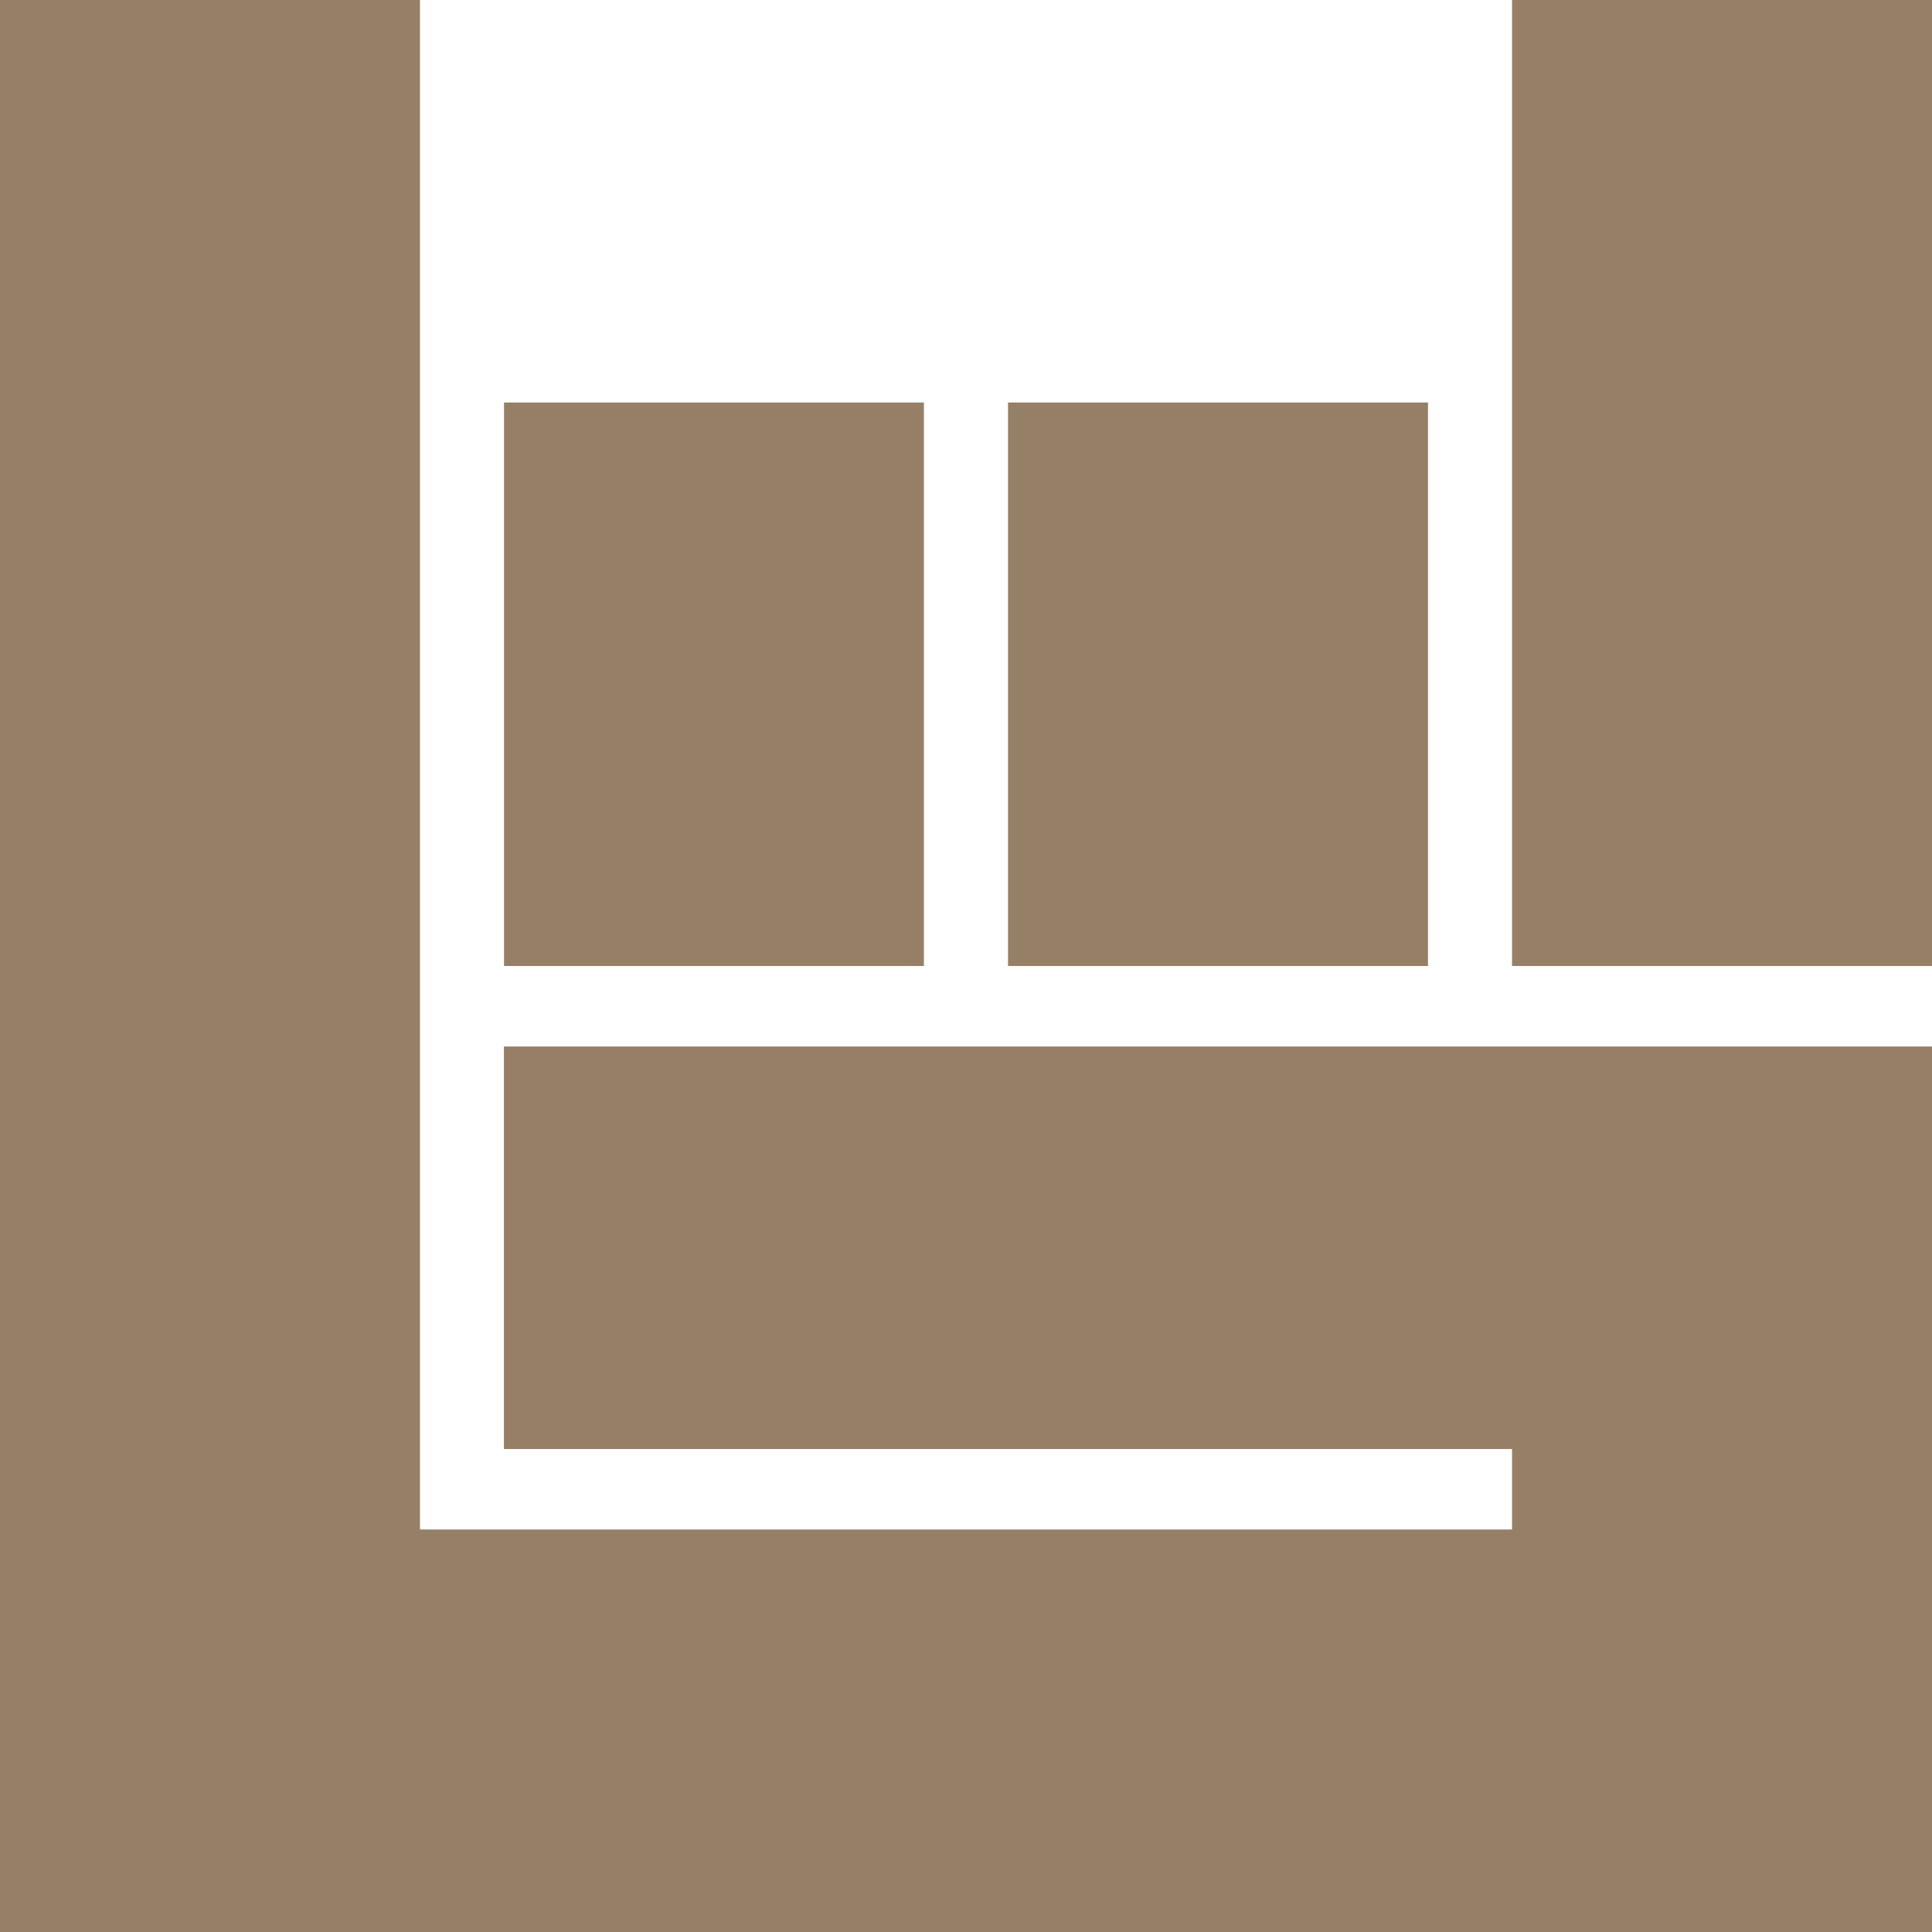
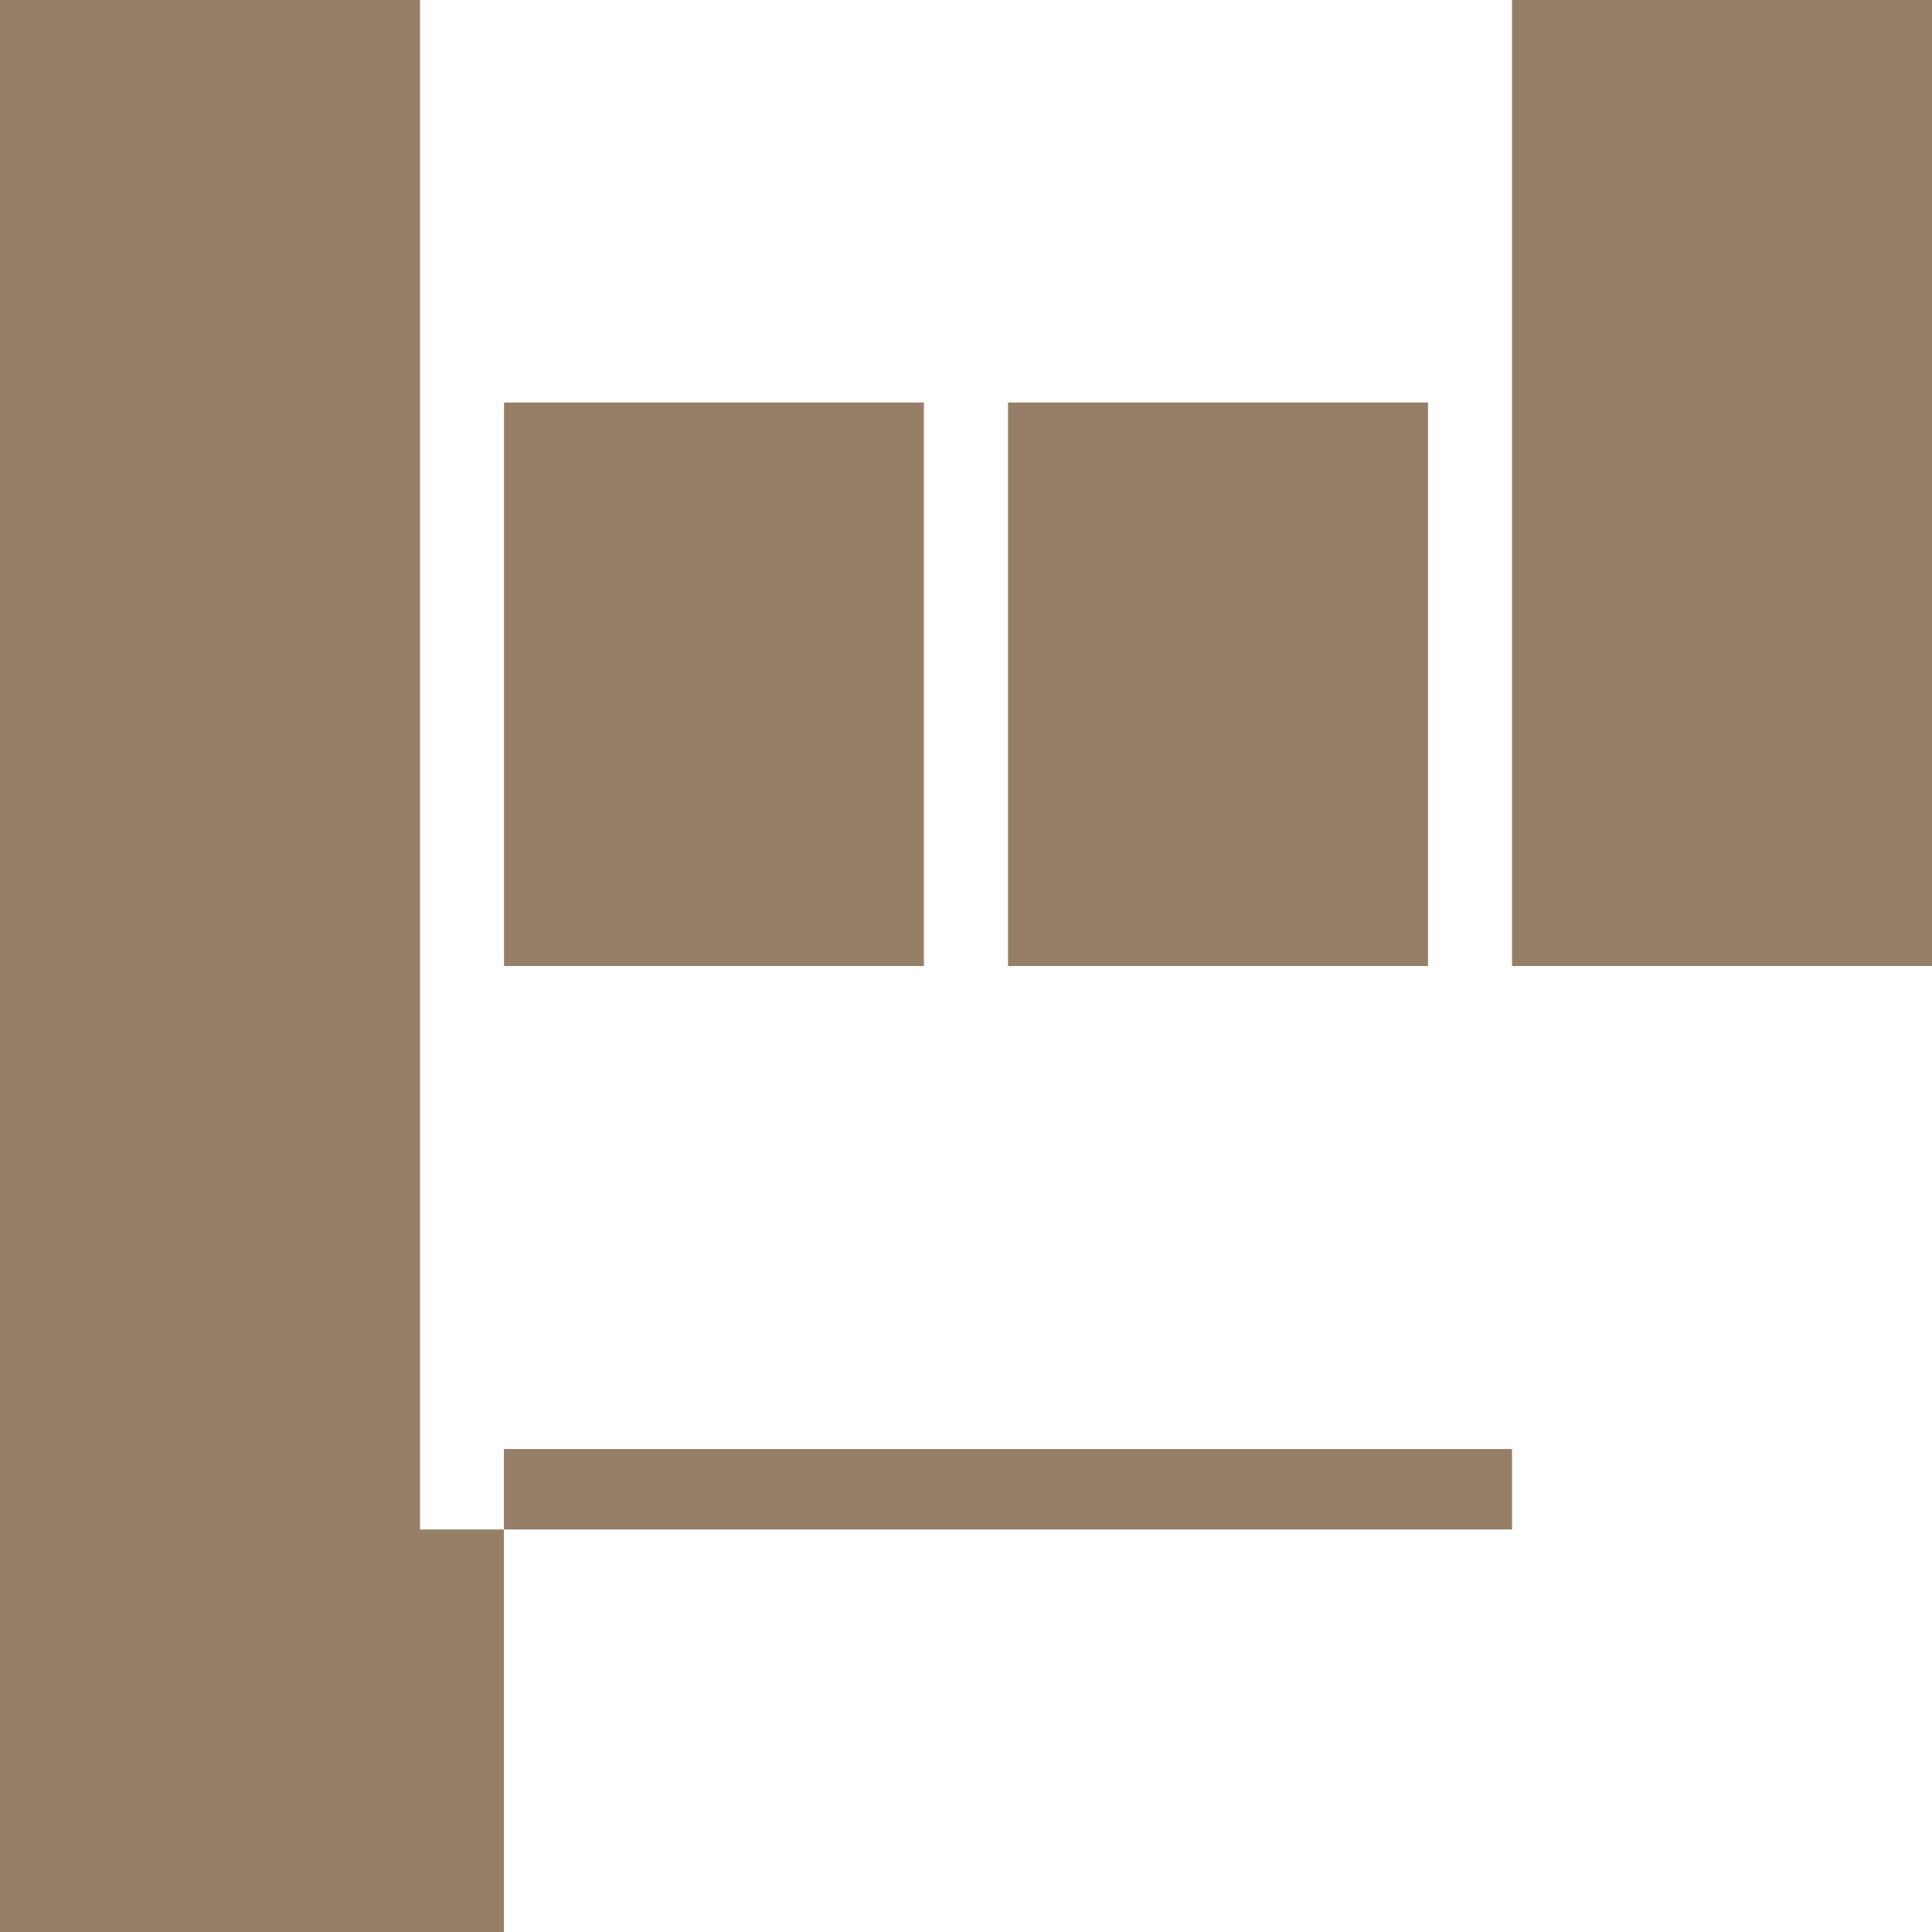
<svg xmlns="http://www.w3.org/2000/svg" role="img" width="32px" height="32px" viewBox="0 0 24 24">
  <title>Bandsintown</title>
-   <path fill="#967f67" d="M18.783 0H24v12h-5.217V0zm-6.261 5h5.217v7h-5.217V5zM6.26 5h5.217v7H6.261V5zM24 24H0V0h5.217v19h13.566v-1H6.26v-5H24v11Z" />
+   <path fill="#967f67" d="M18.783 0H24v12h-5.217V0zm-6.261 5h5.217v7h-5.217V5zM6.26 5h5.217v7H6.261V5zM24 24H0V0h5.217v19h13.566v-1H6.26v-5v11Z" />
</svg>